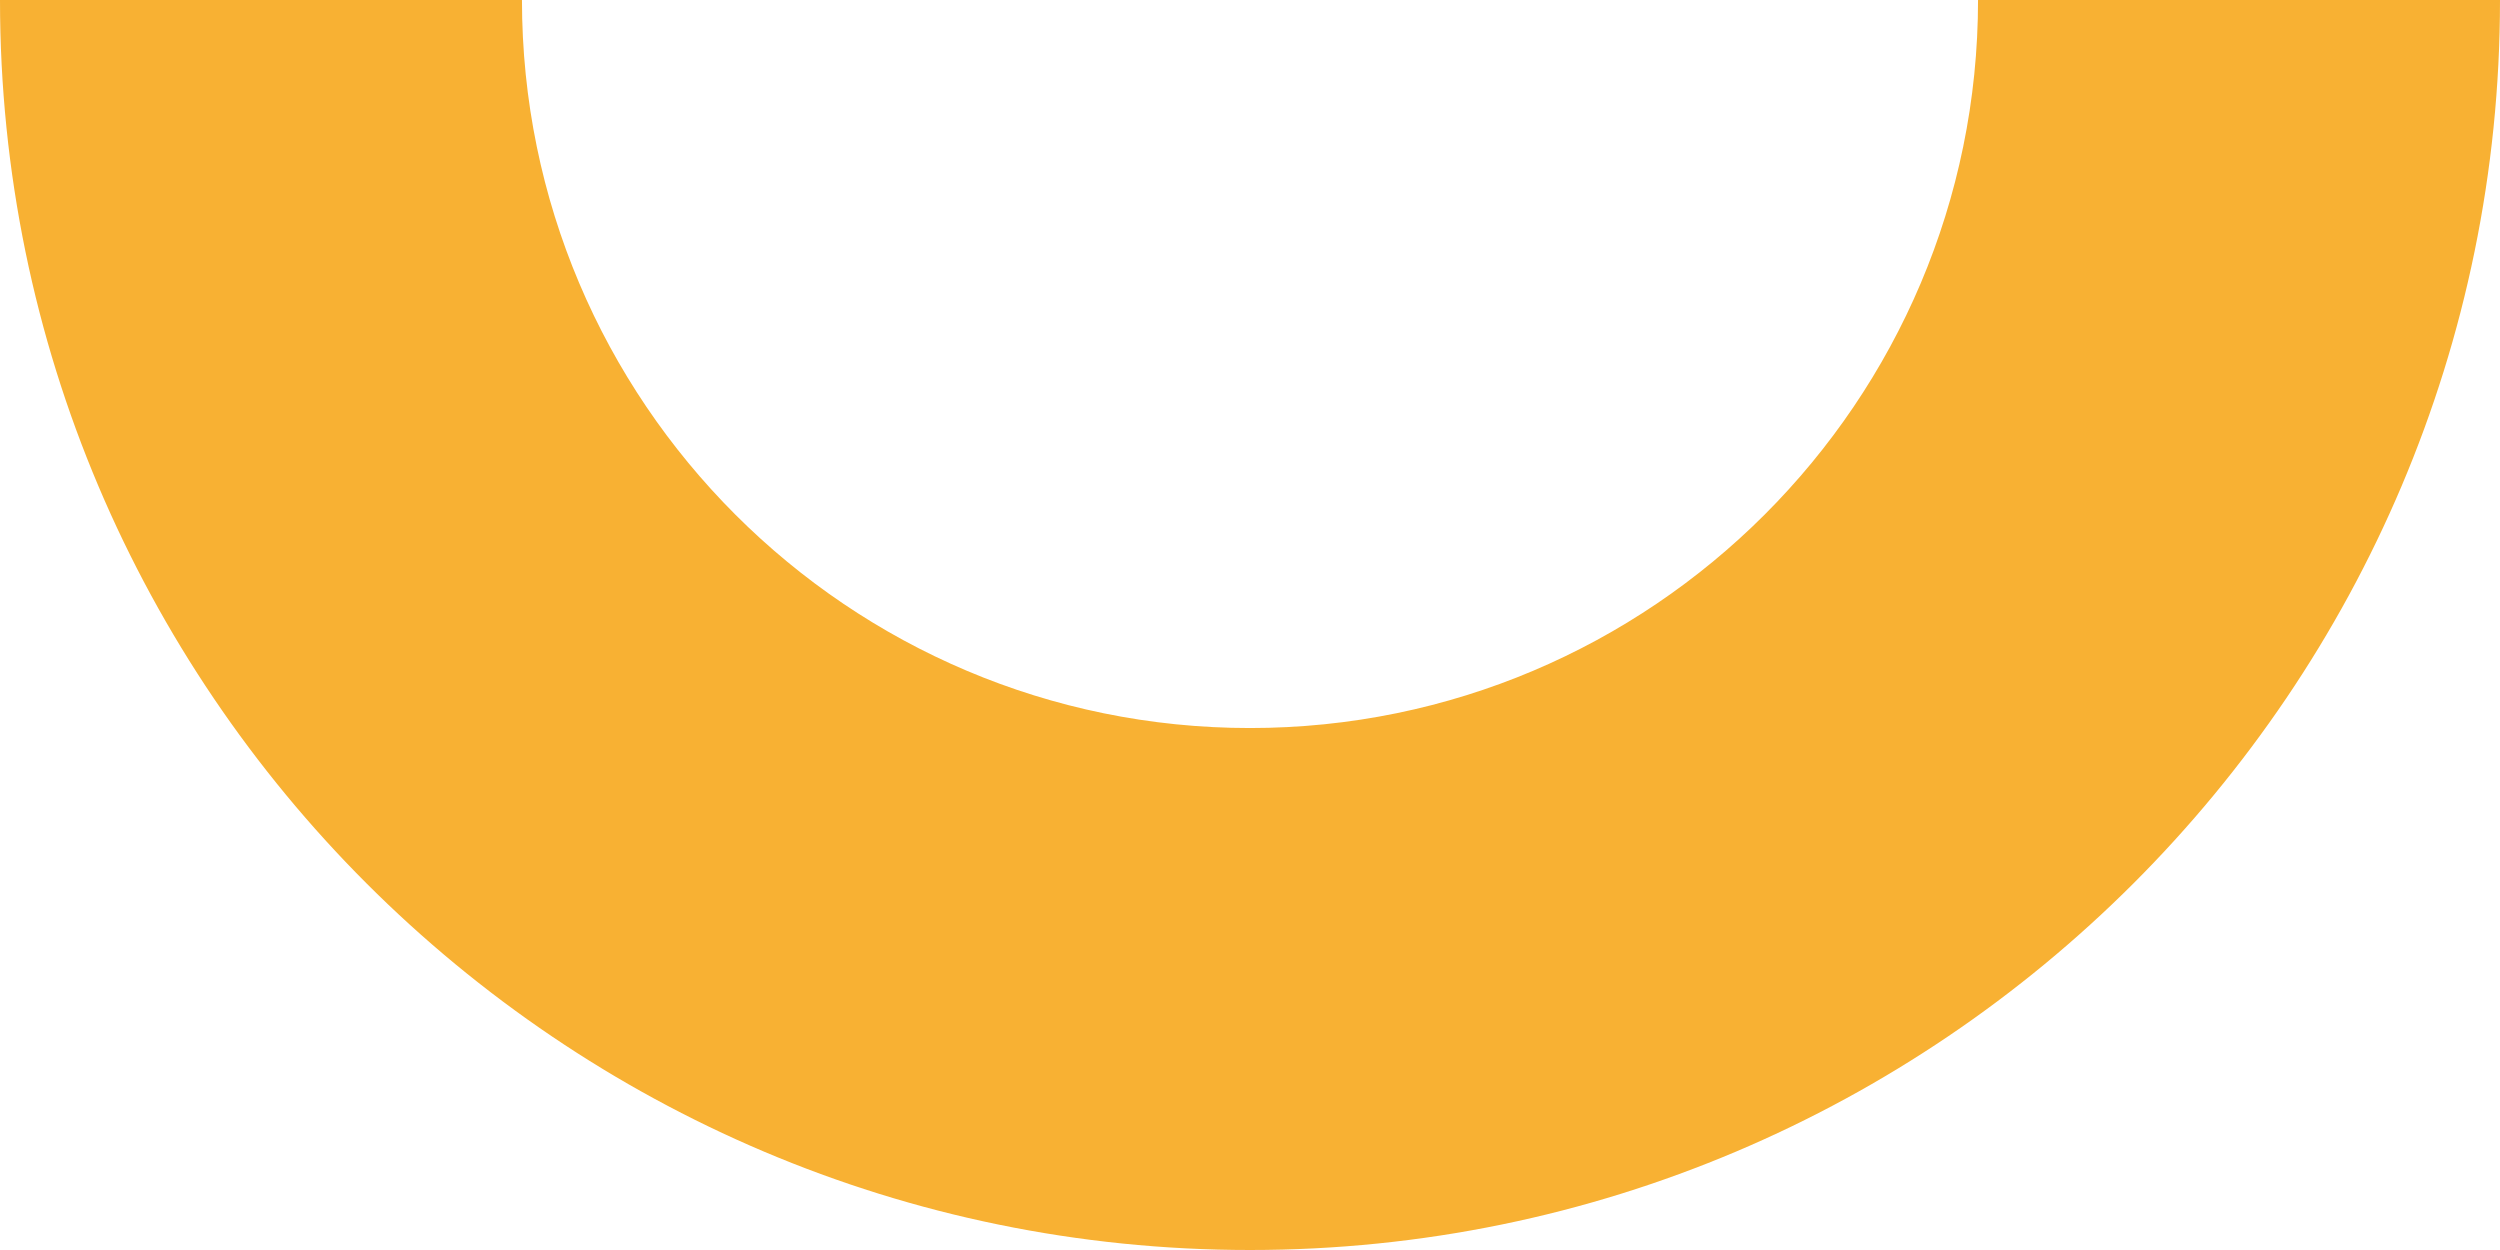
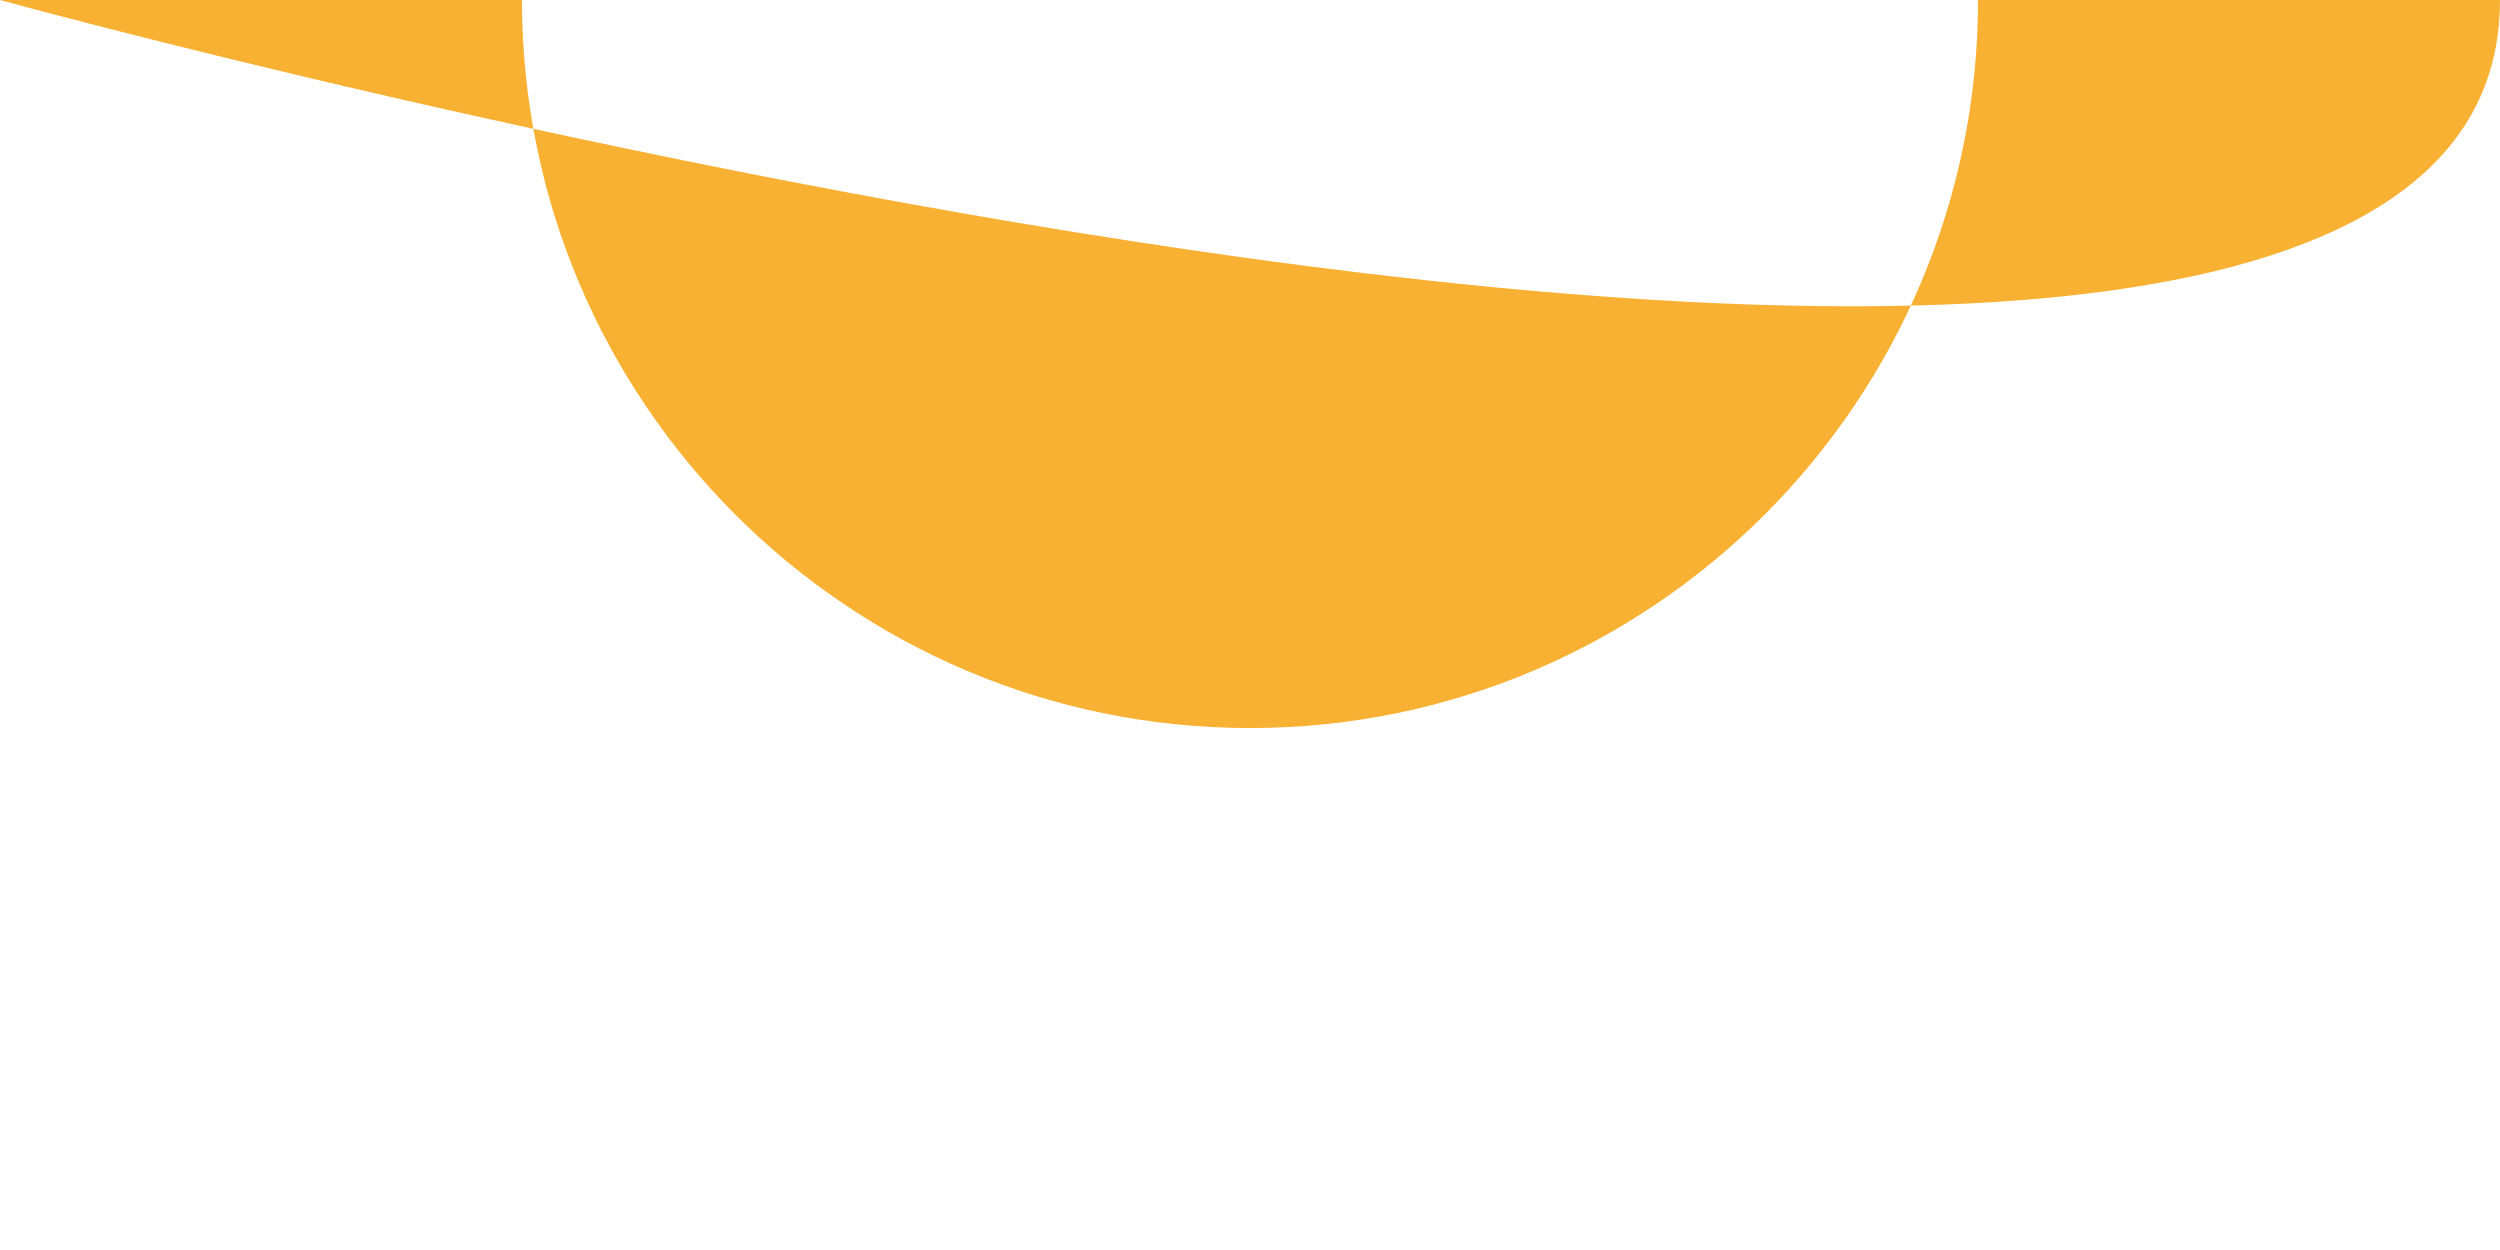
<svg xmlns="http://www.w3.org/2000/svg" id="Calque_2" data-name="Calque 2" viewBox="0 0 40.52 20.26">
  <defs>
    <style>
      .cls-1 {
        fill: #f8b133;
      }
    </style>
  </defs>
  <g id="Calque_1-2" data-name="Calque 1">
-     <path class="cls-1" d="M32.06,0c0,6.51-5.29,11.8-11.8,11.8S8.46,6.51,8.46,0H0c0,11.17,9.09,20.26,20.26,20.26S40.52,11.17,40.52,0h-8.46Z" />
+     <path class="cls-1" d="M32.06,0c0,6.51-5.29,11.8-11.8,11.8S8.46,6.51,8.46,0H0S40.52,11.17,40.52,0h-8.46Z" />
  </g>
</svg>